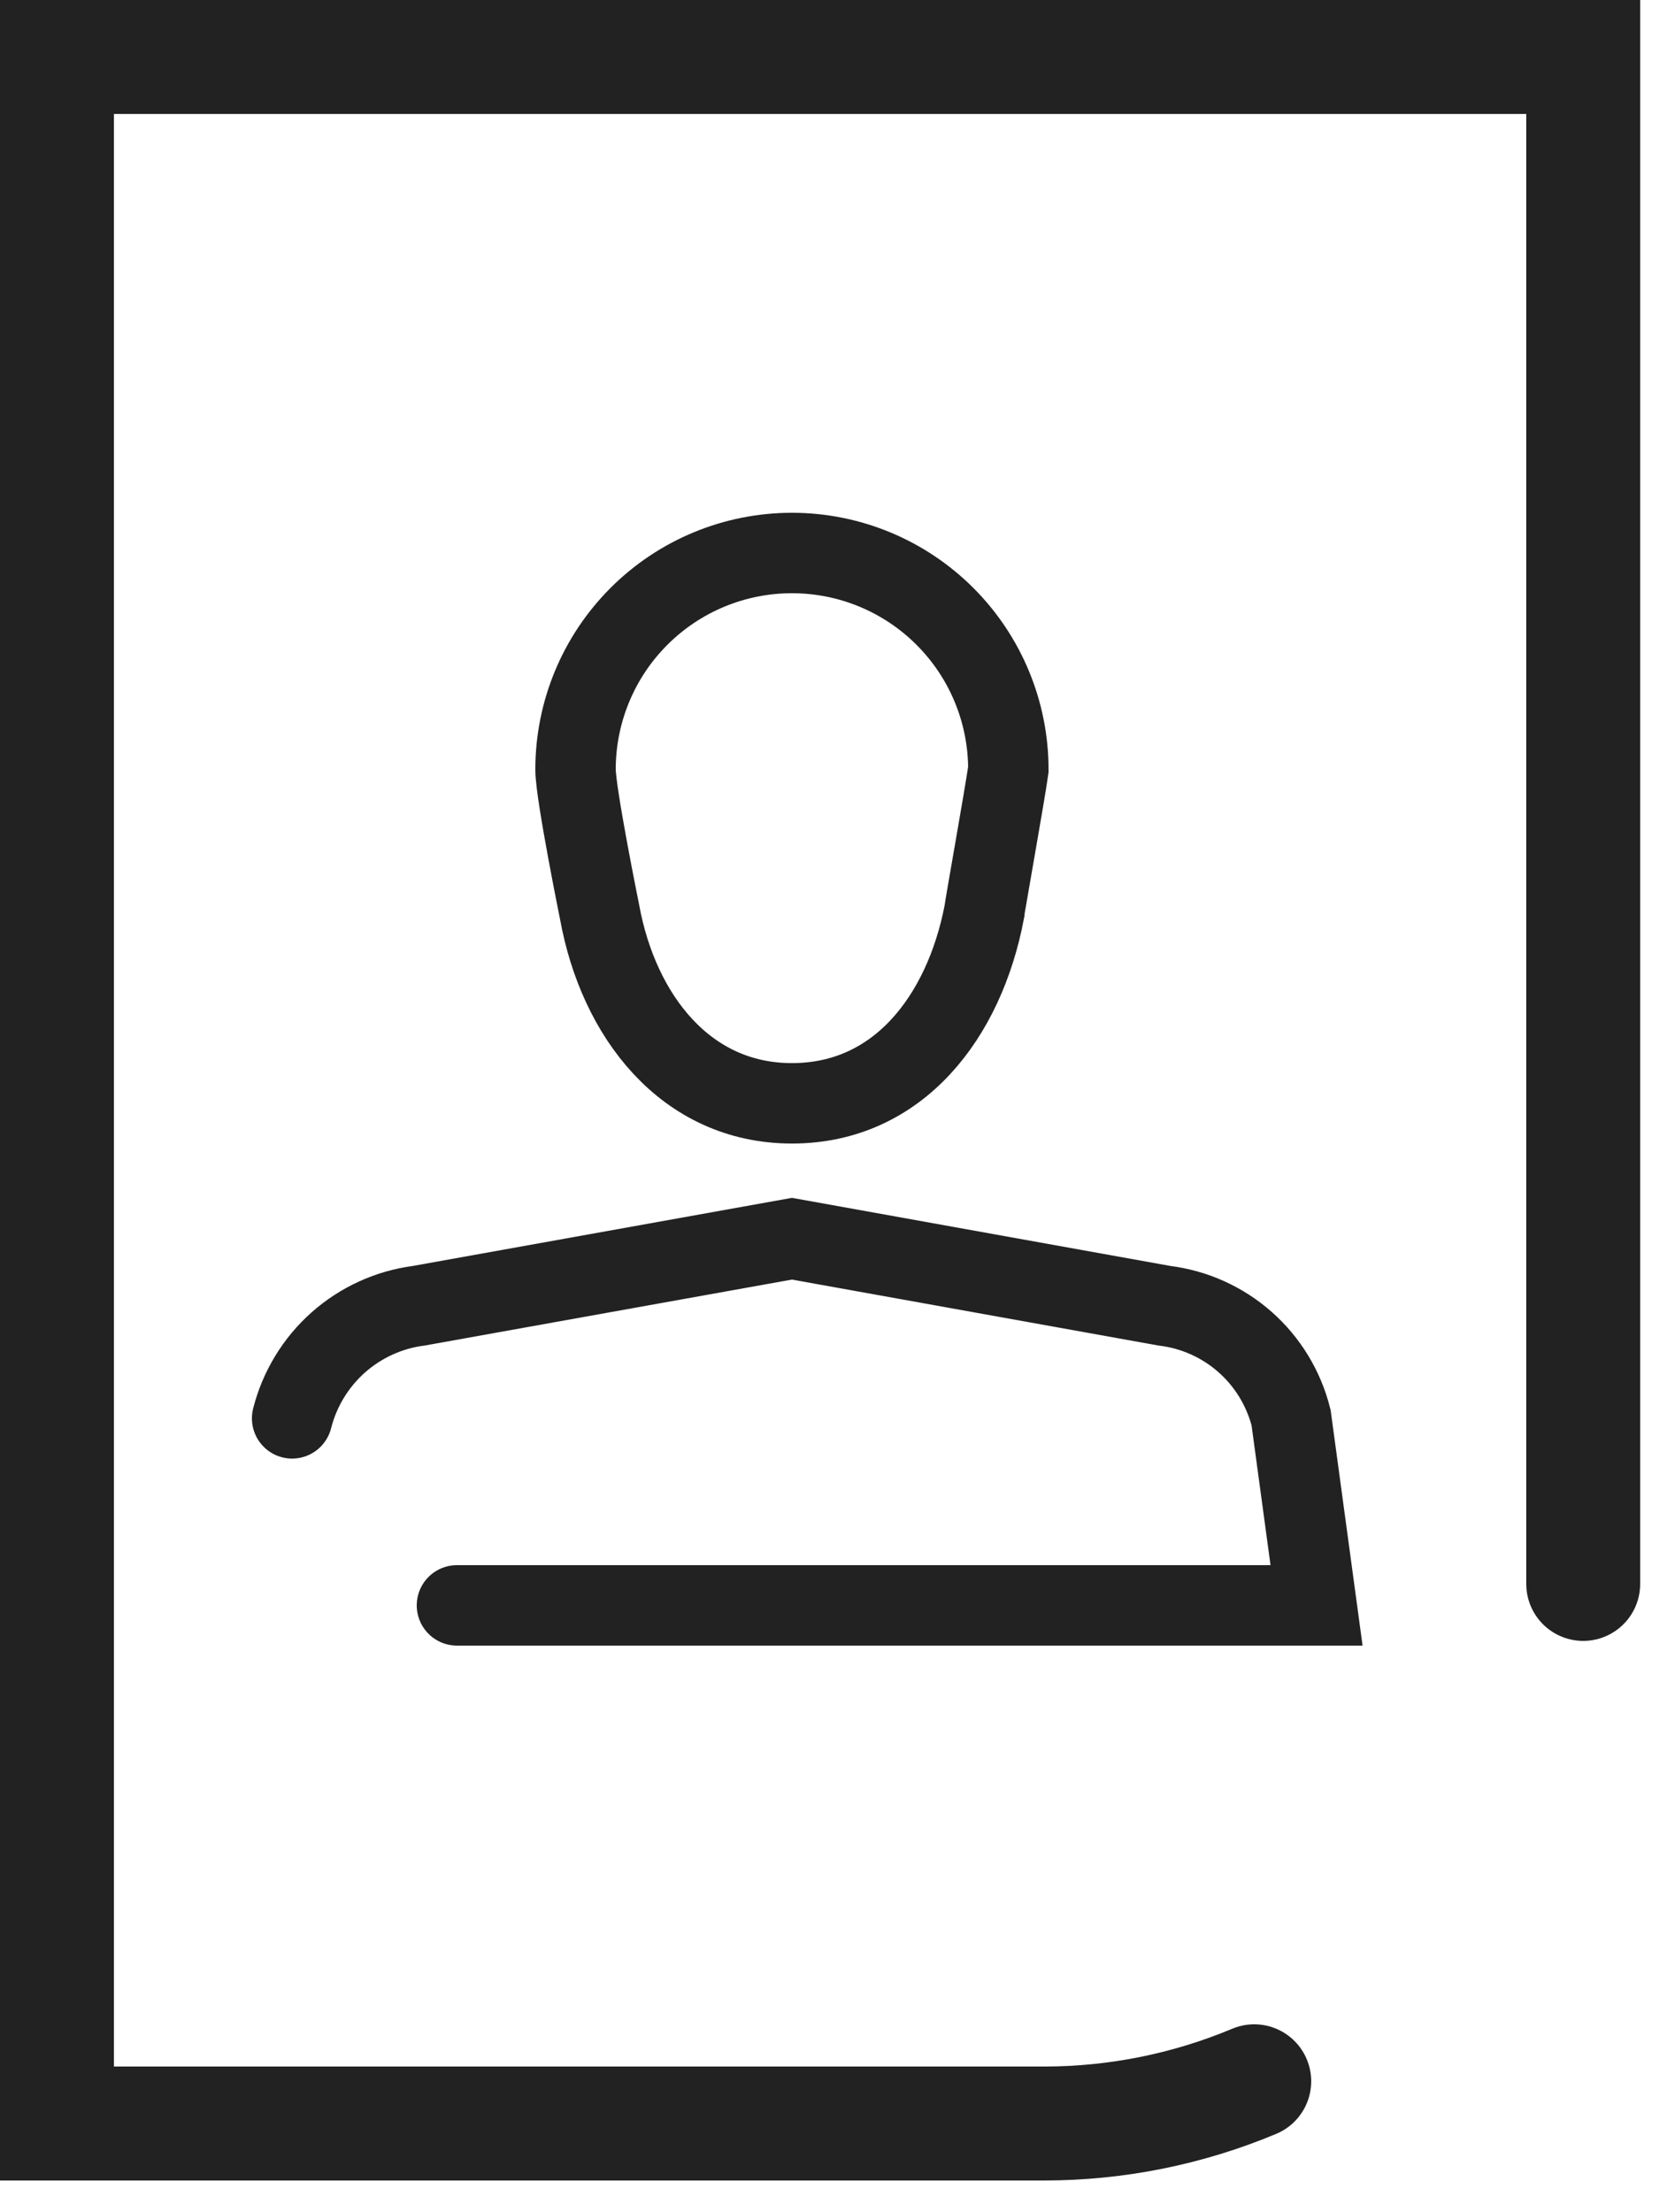
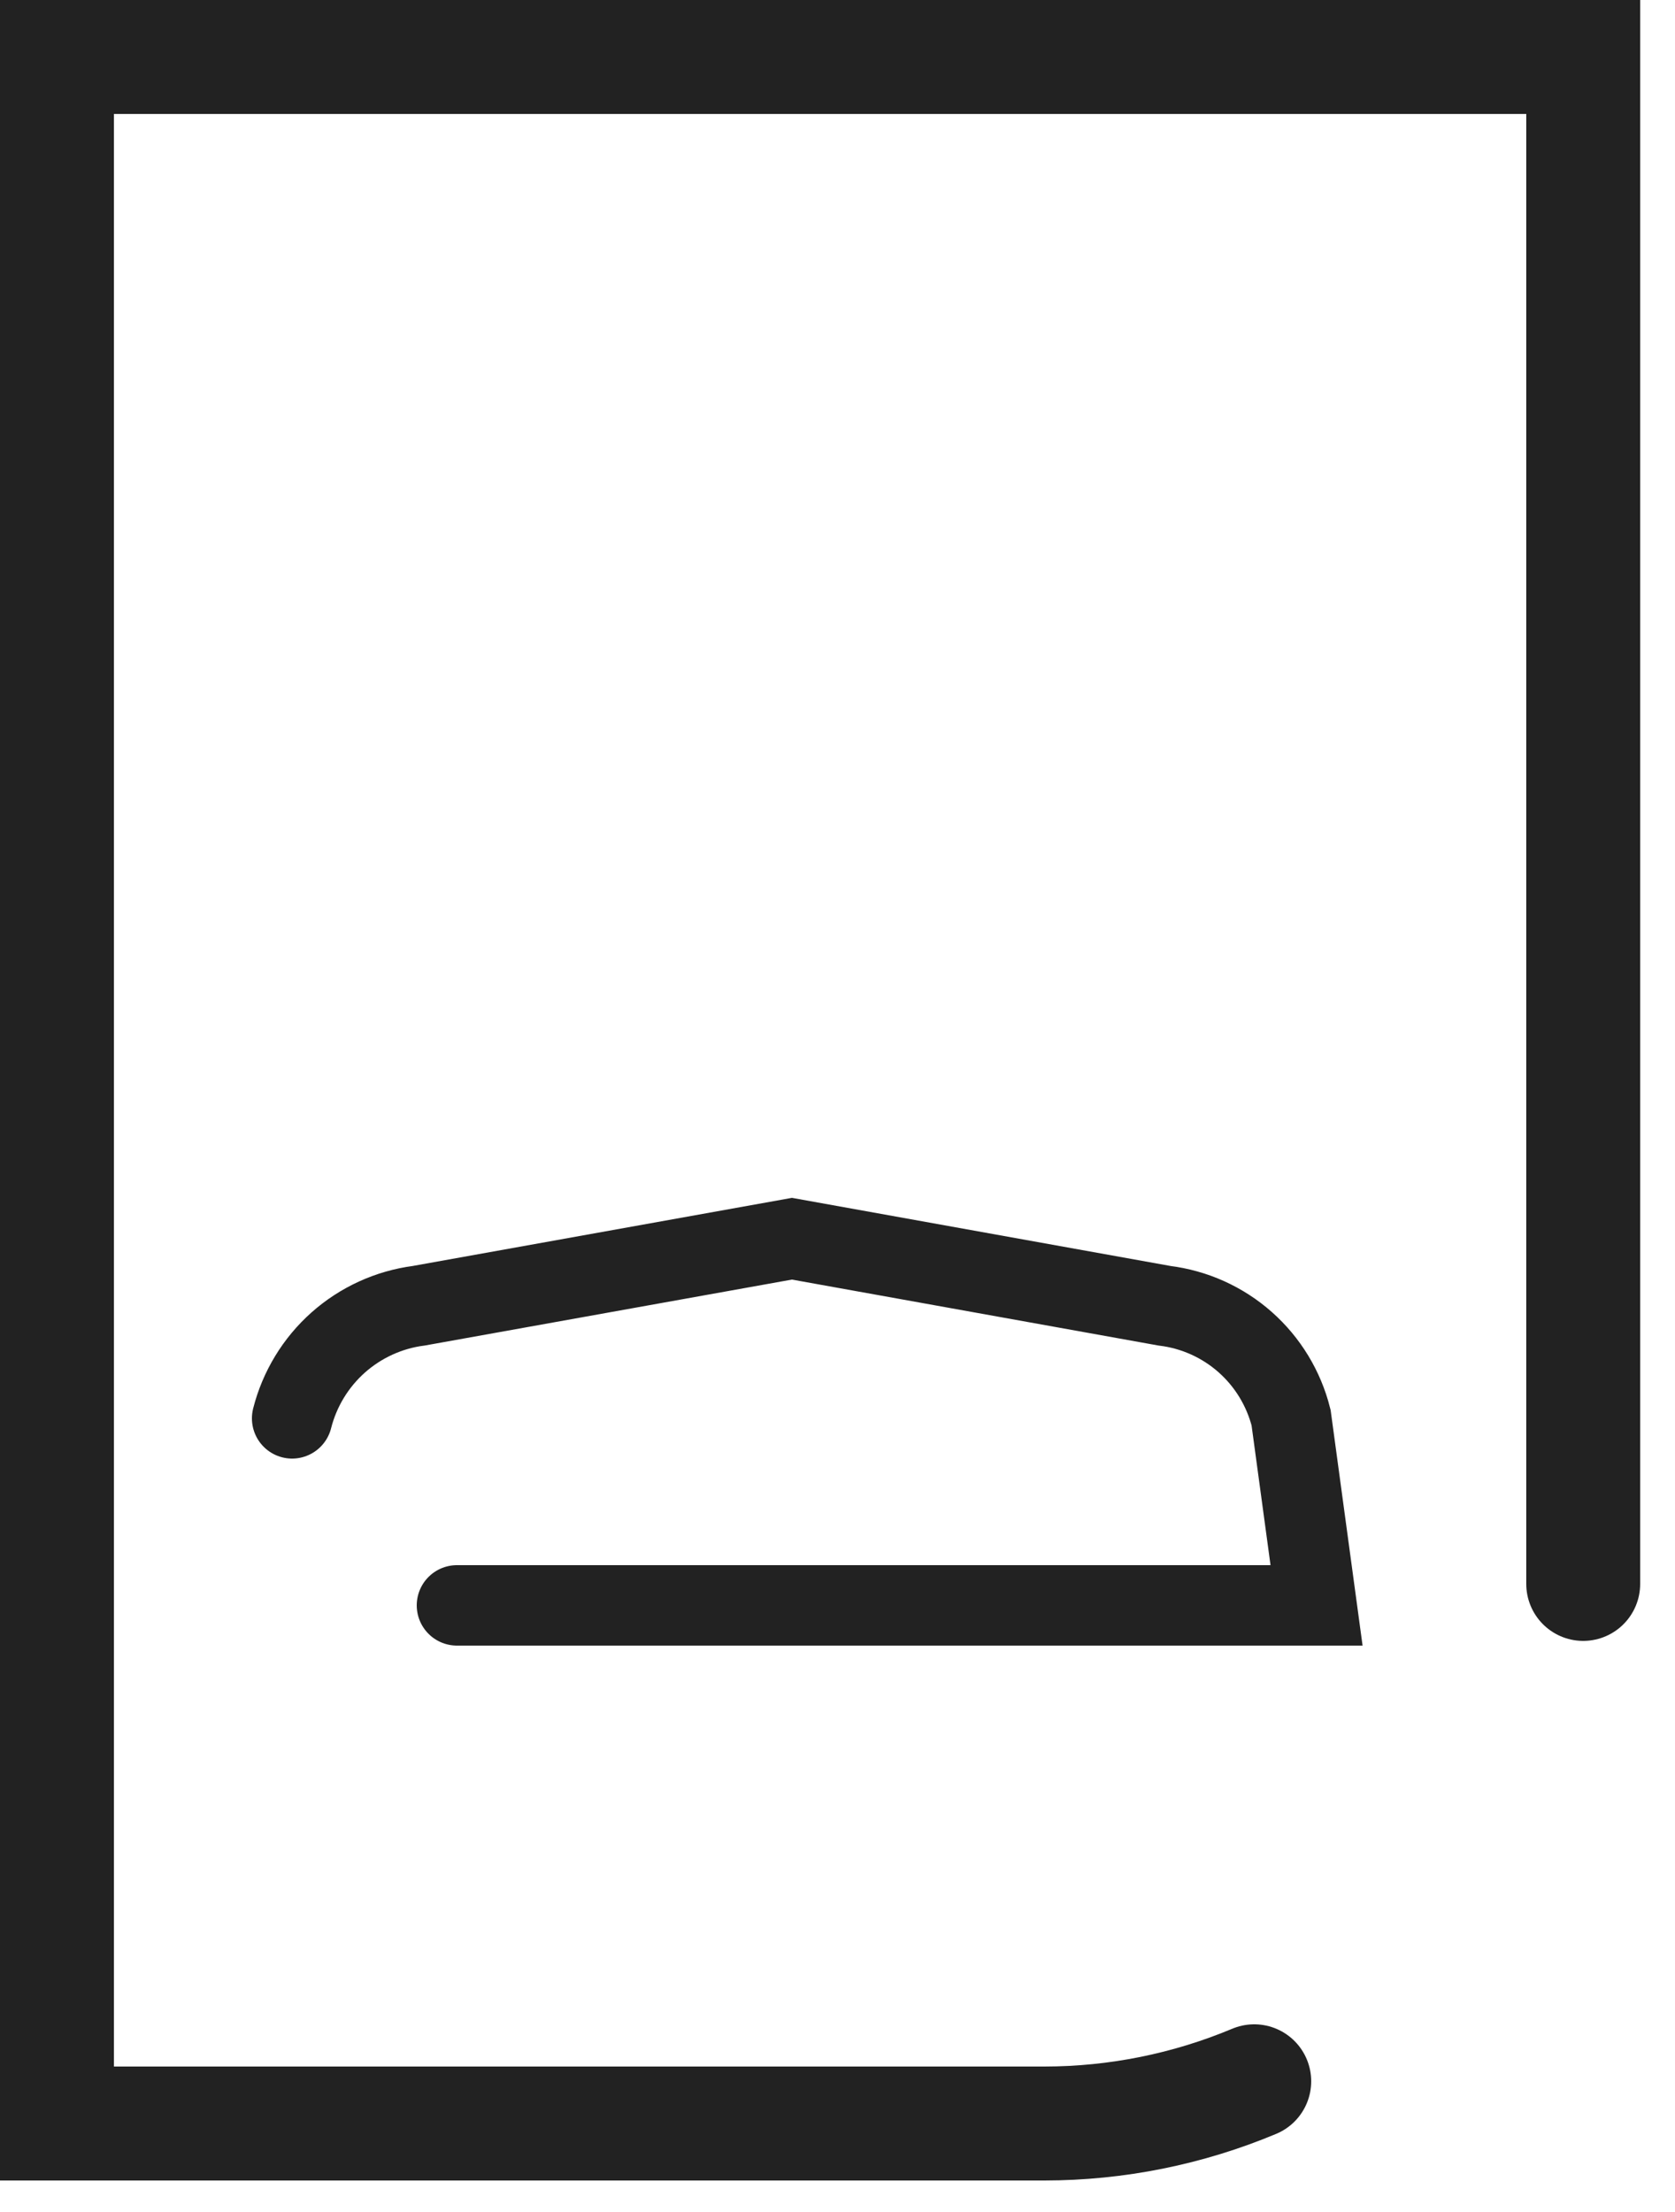
<svg xmlns="http://www.w3.org/2000/svg" width="25" height="33" viewBox="0 0 25 33" fill="none">
  <g clip-path="url(#clip0_3860_2330)">
    <path d="M18.72 31.05C17.729 31.465 16.665 31.679 15.59 31.68H0.85V0.85H23.63V23.63" stroke="#222222" stroke-width="1.7" stroke-miterlimit="10" stroke-linecap="round" />
-     <path d="M15.05 11.48C15.05 10.623 14.71 9.802 14.104 9.196C13.498 8.59 12.677 8.25 11.82 8.25C10.963 8.25 10.142 8.59 9.536 9.196C8.93 9.802 8.59 10.623 8.59 11.48C8.59 11.84 8.95 13.61 8.95 13.61C9.23 15.15 10.23 16.46 11.82 16.46C13.41 16.46 14.39 15.17 14.69 13.61C14.69 13.57 15 11.84 15.05 11.48Z" stroke="#222222" stroke-width="1.2" stroke-miterlimit="10" stroke-linecap="round" />
    <path d="M4.36 21.16C4.471 20.723 4.71 20.329 5.047 20.029C5.384 19.73 5.803 19.538 6.25 19.48L11.82 18.48L17.38 19.48C17.827 19.535 18.247 19.724 18.584 20.022C18.921 20.32 19.16 20.713 19.27 21.15L19.65 23.95H6.82" stroke="#222222" stroke-width="1.2" stroke-miterlimit="10" stroke-linecap="round" />
  </g>
  <defs>
    <clipPath id="clip0_3860_2330">
      <rect width="24.49" height="32.53" fill="white" />
    </clipPath>
  </defs>
</svg>